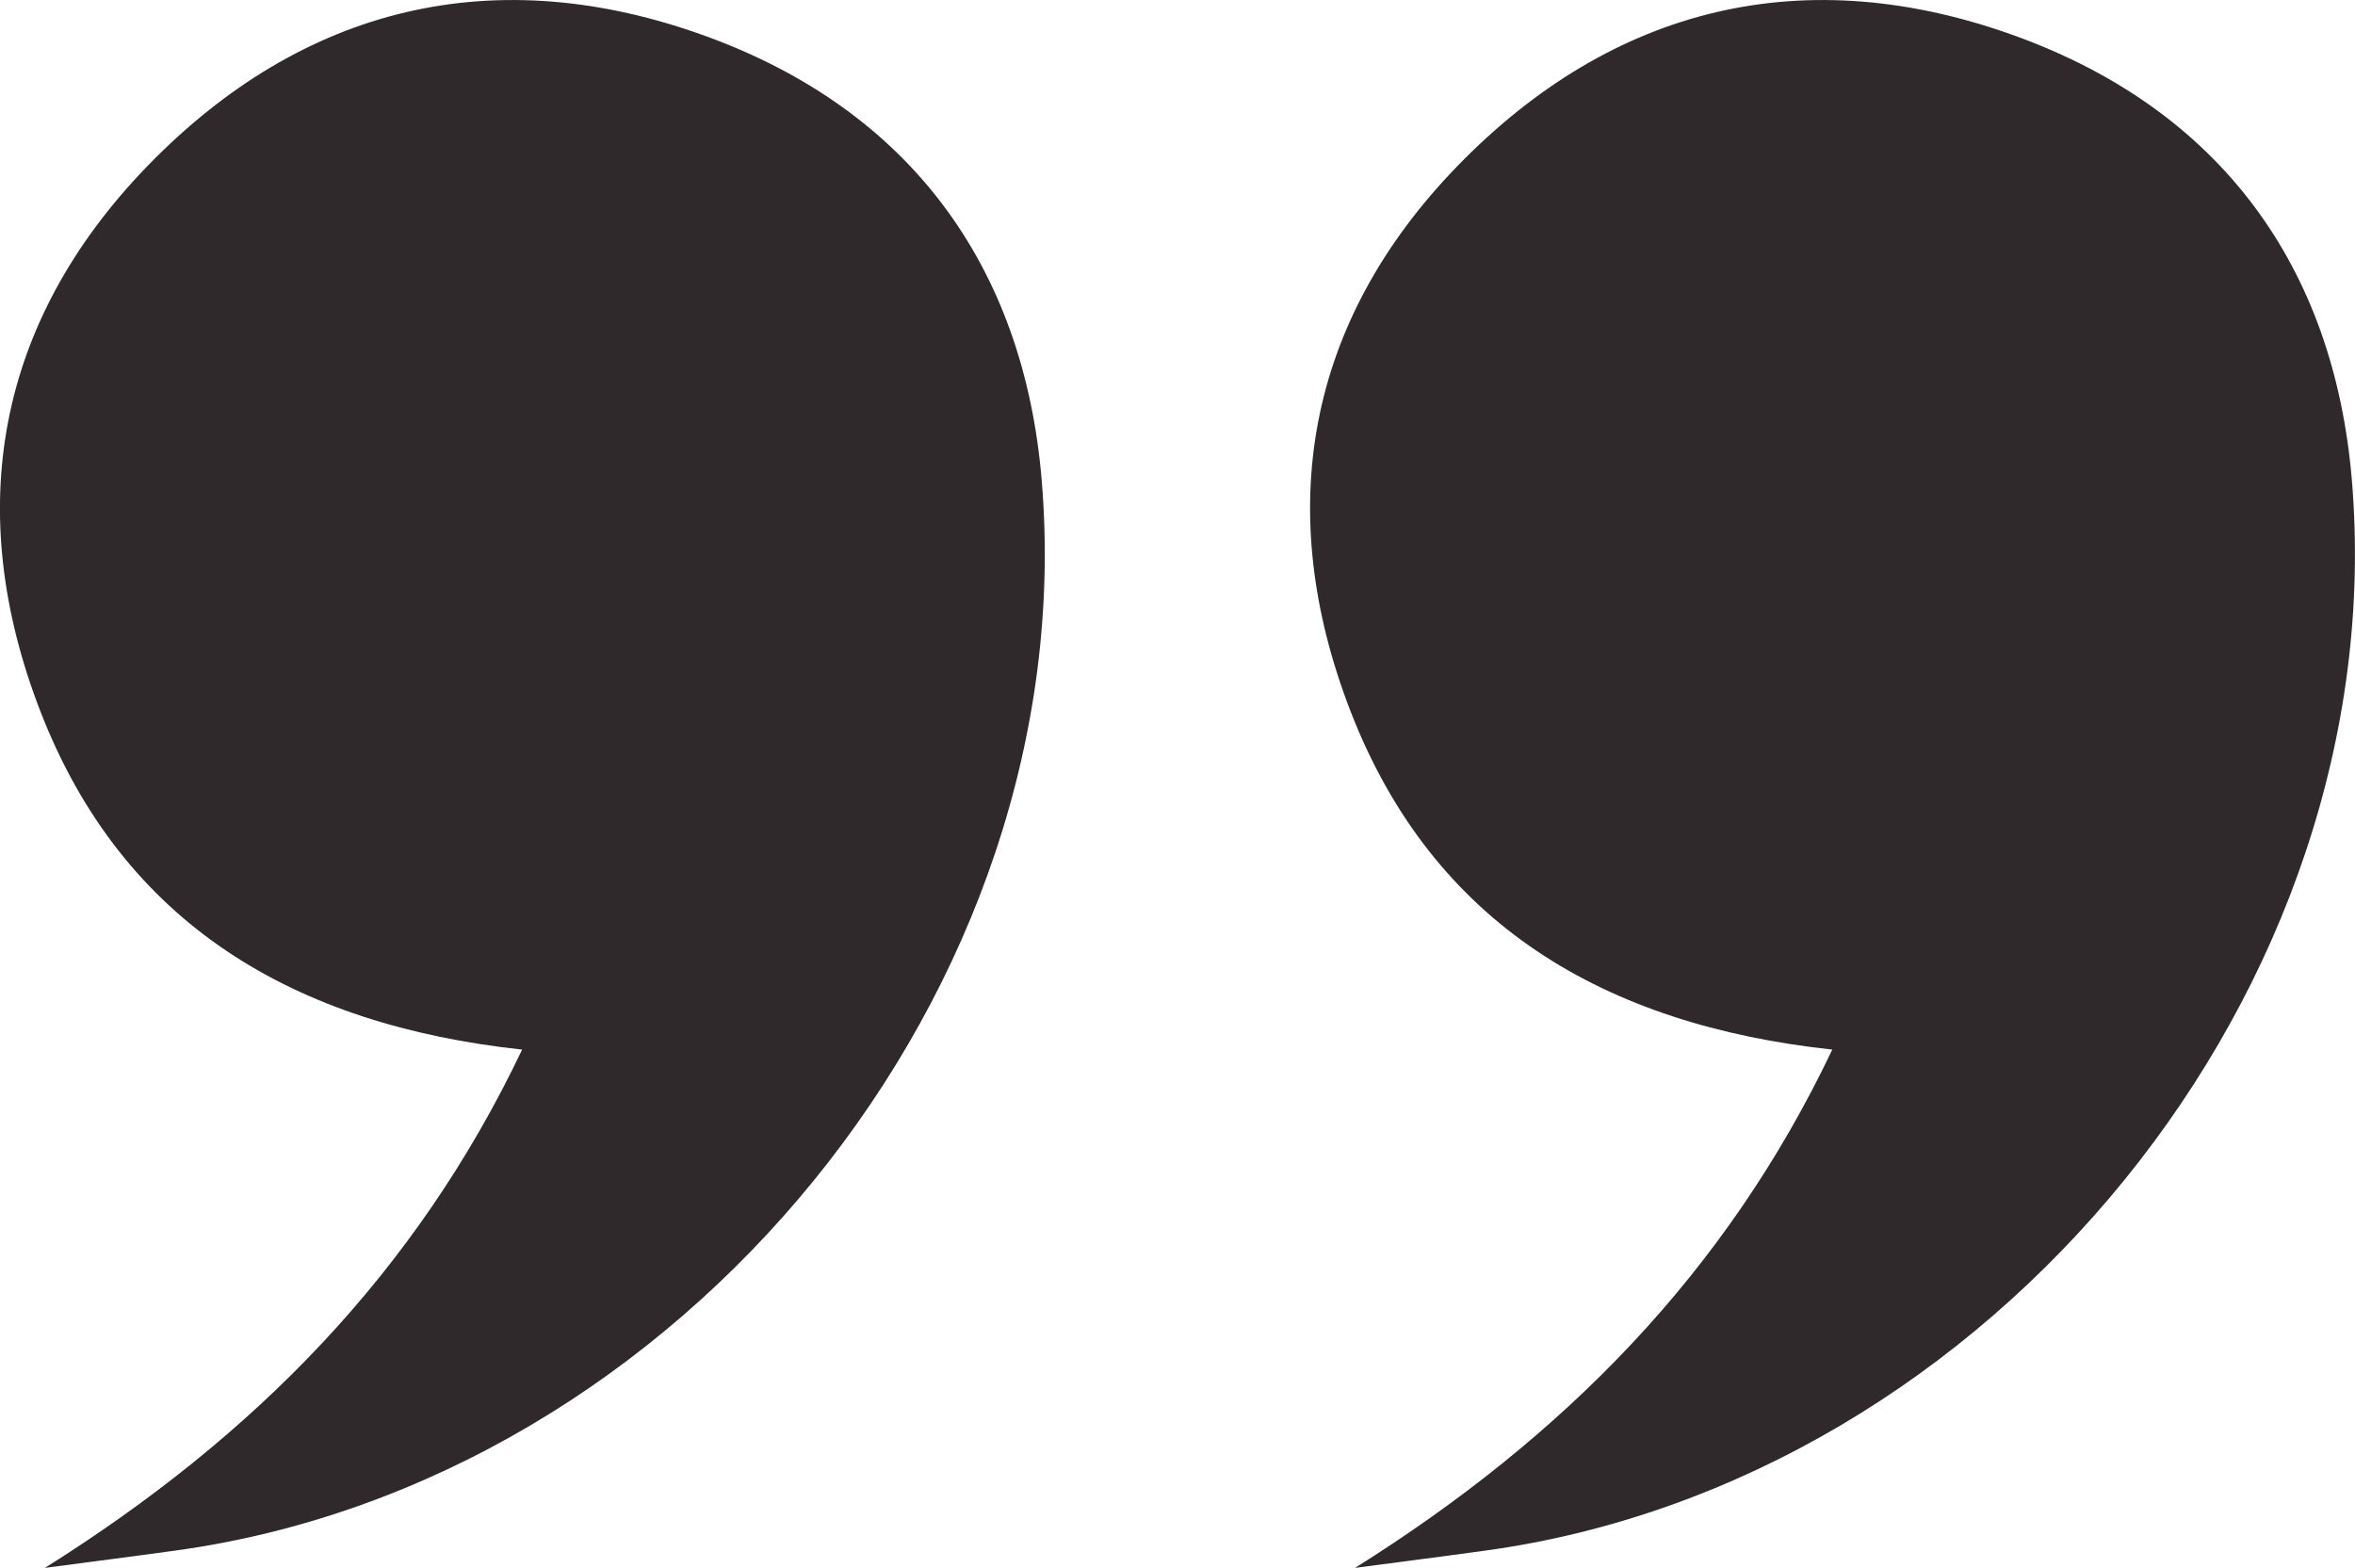
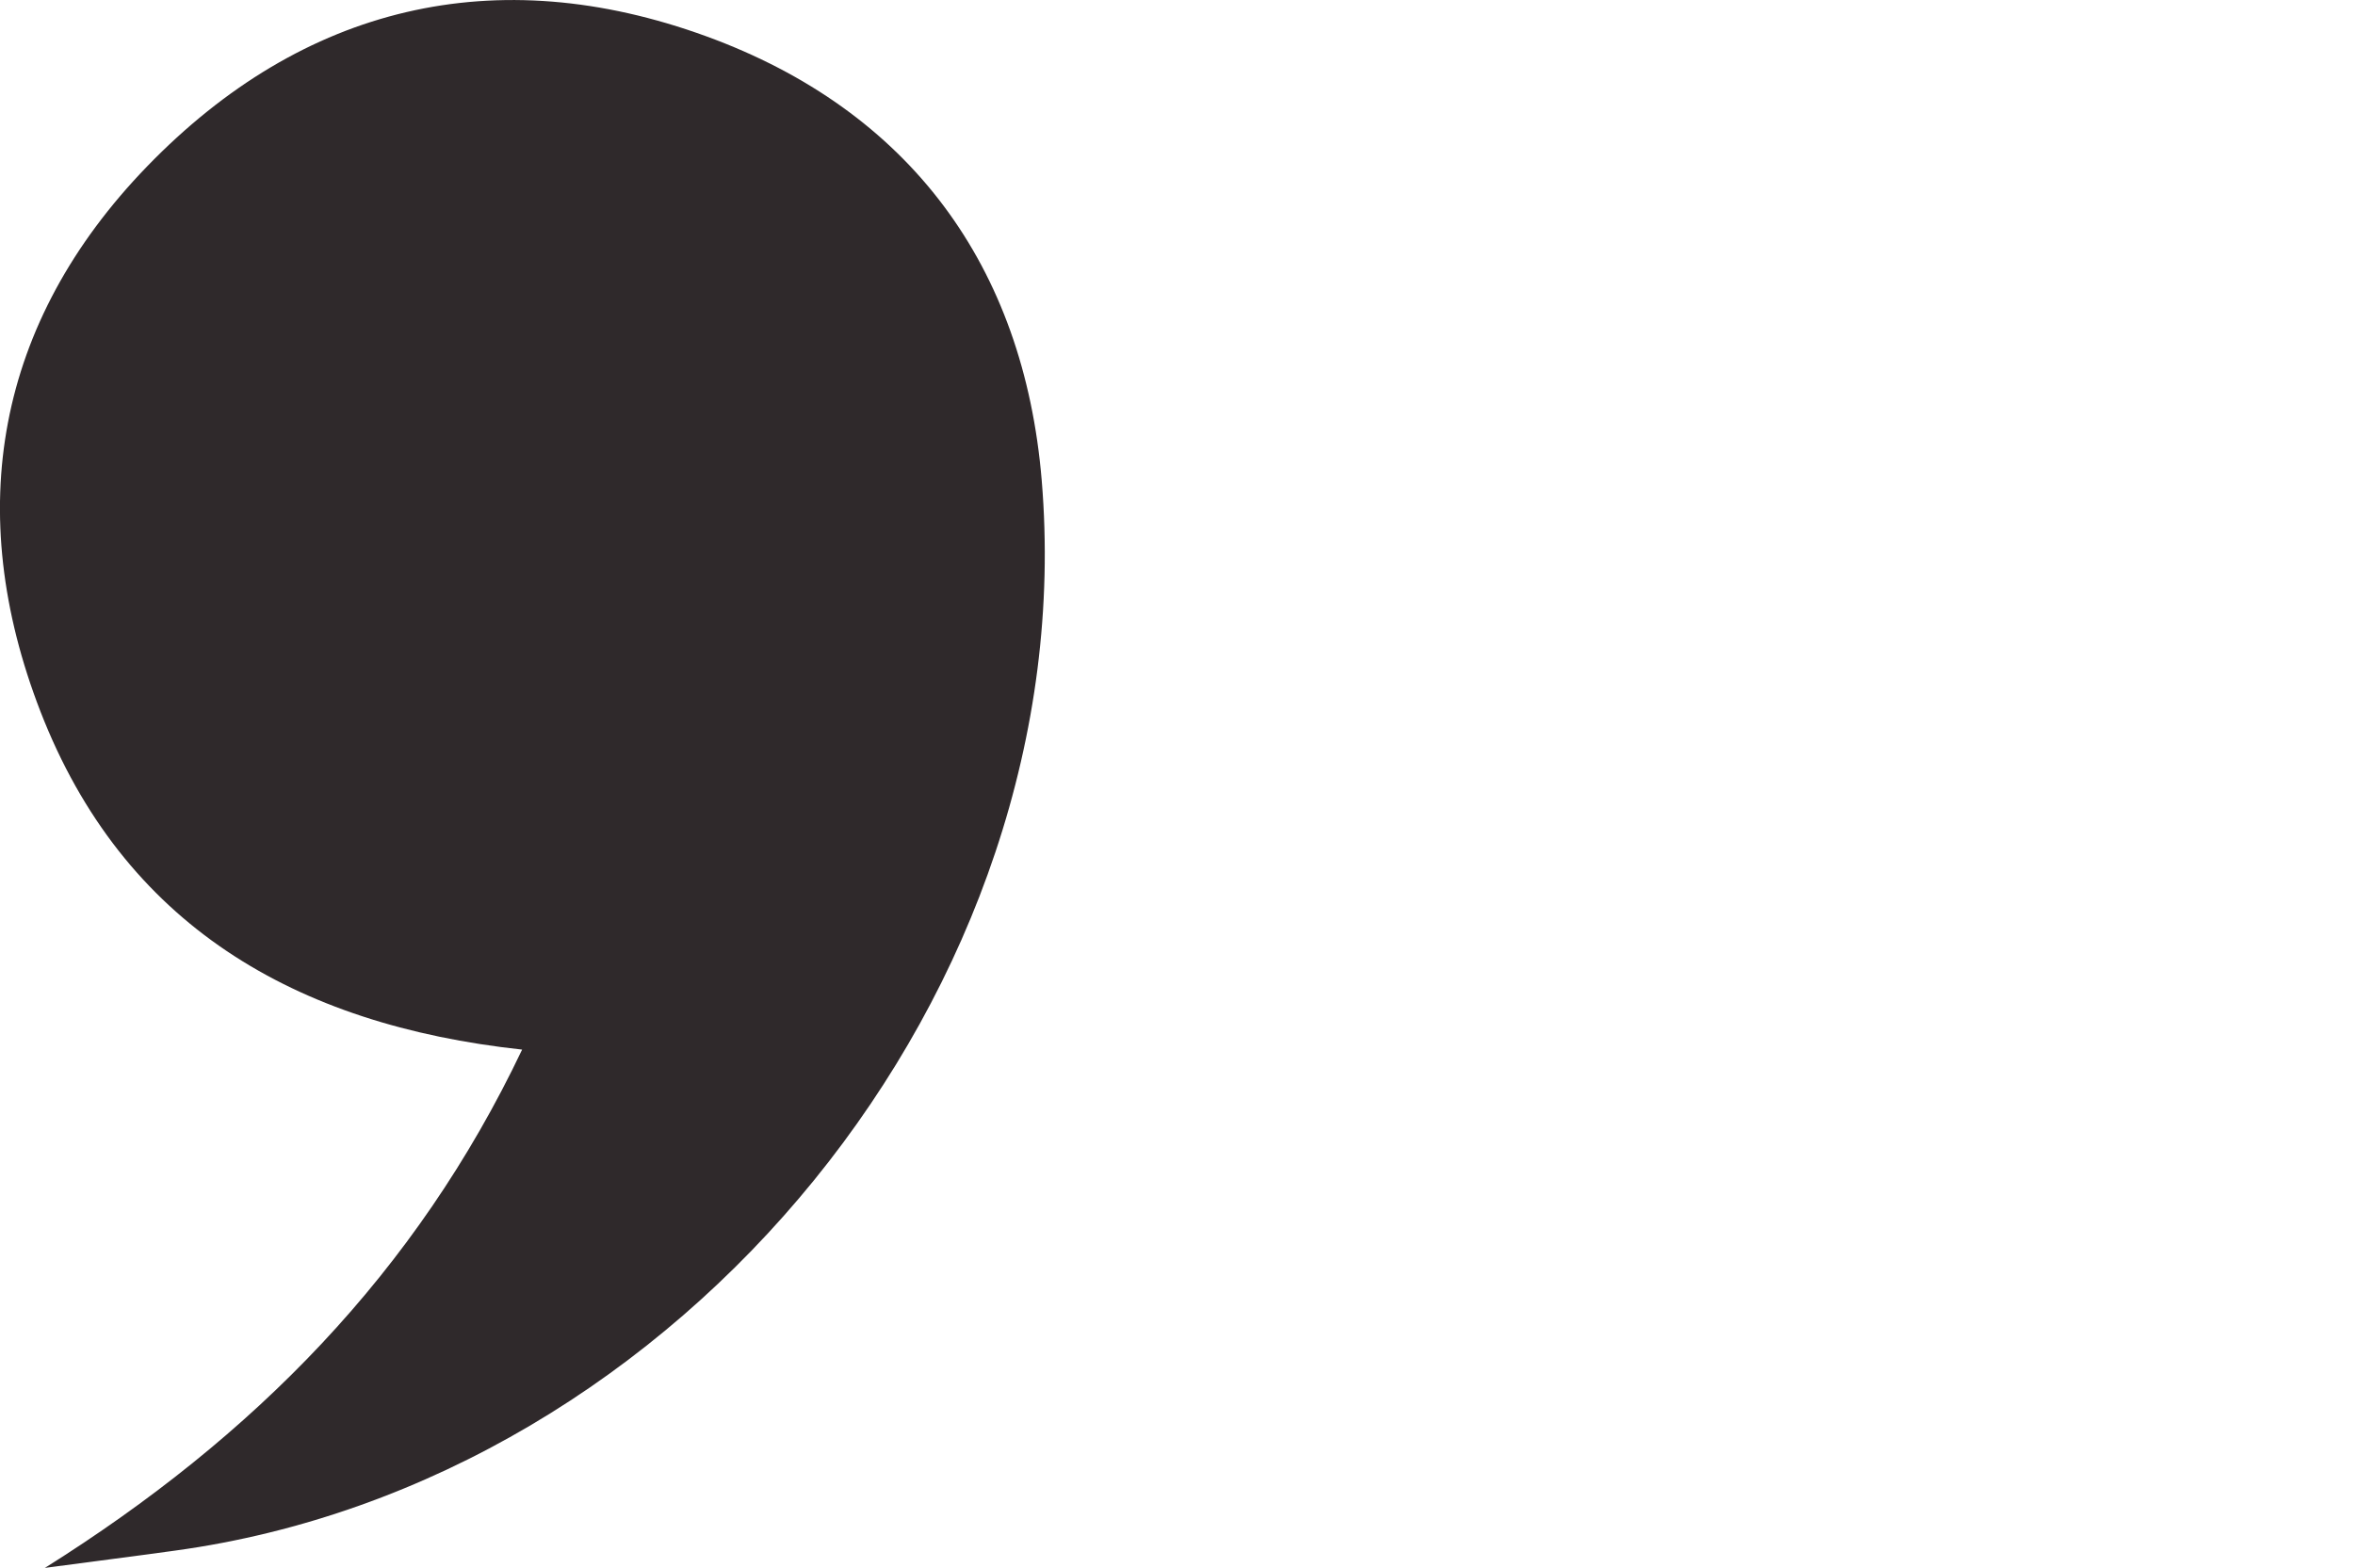
<svg xmlns="http://www.w3.org/2000/svg" id="Layer_1" viewBox="0 0 121.15 80.68">
  <defs>
    <style>.cls-1{fill:#2f292b;stroke-width:0px;}</style>
  </defs>
-   <path class="cls-1" d="M69.71,80.68c10.74-6.74,19.09-15.19,24.55-26.67-11.73-1.27-20.53-6.45-24.78-17.4-3.99-10.3-2.3-20.02,5.48-28.05C83,.27,92.9-2.08,103.74,1.87c10.47,3.82,16.33,11.83,17.25,22.85,2.18,26.13-18.52,51.5-44.58,55.07-2.23.31-4.47.59-6.7.89Z" />
  <path class="cls-1" d="M2.31,80.68c10.74-6.74,19.09-15.19,24.55-26.67-11.73-1.27-20.53-6.45-24.78-17.4C-1.91,26.31-.21,16.6,7.57,8.56,15.6.27,25.5-2.08,36.34,1.87c10.47,3.82,16.33,11.83,17.25,22.85,2.18,26.13-18.52,51.5-44.58,55.07-2.23.31-4.47.59-6.7.89Z" />
</svg>